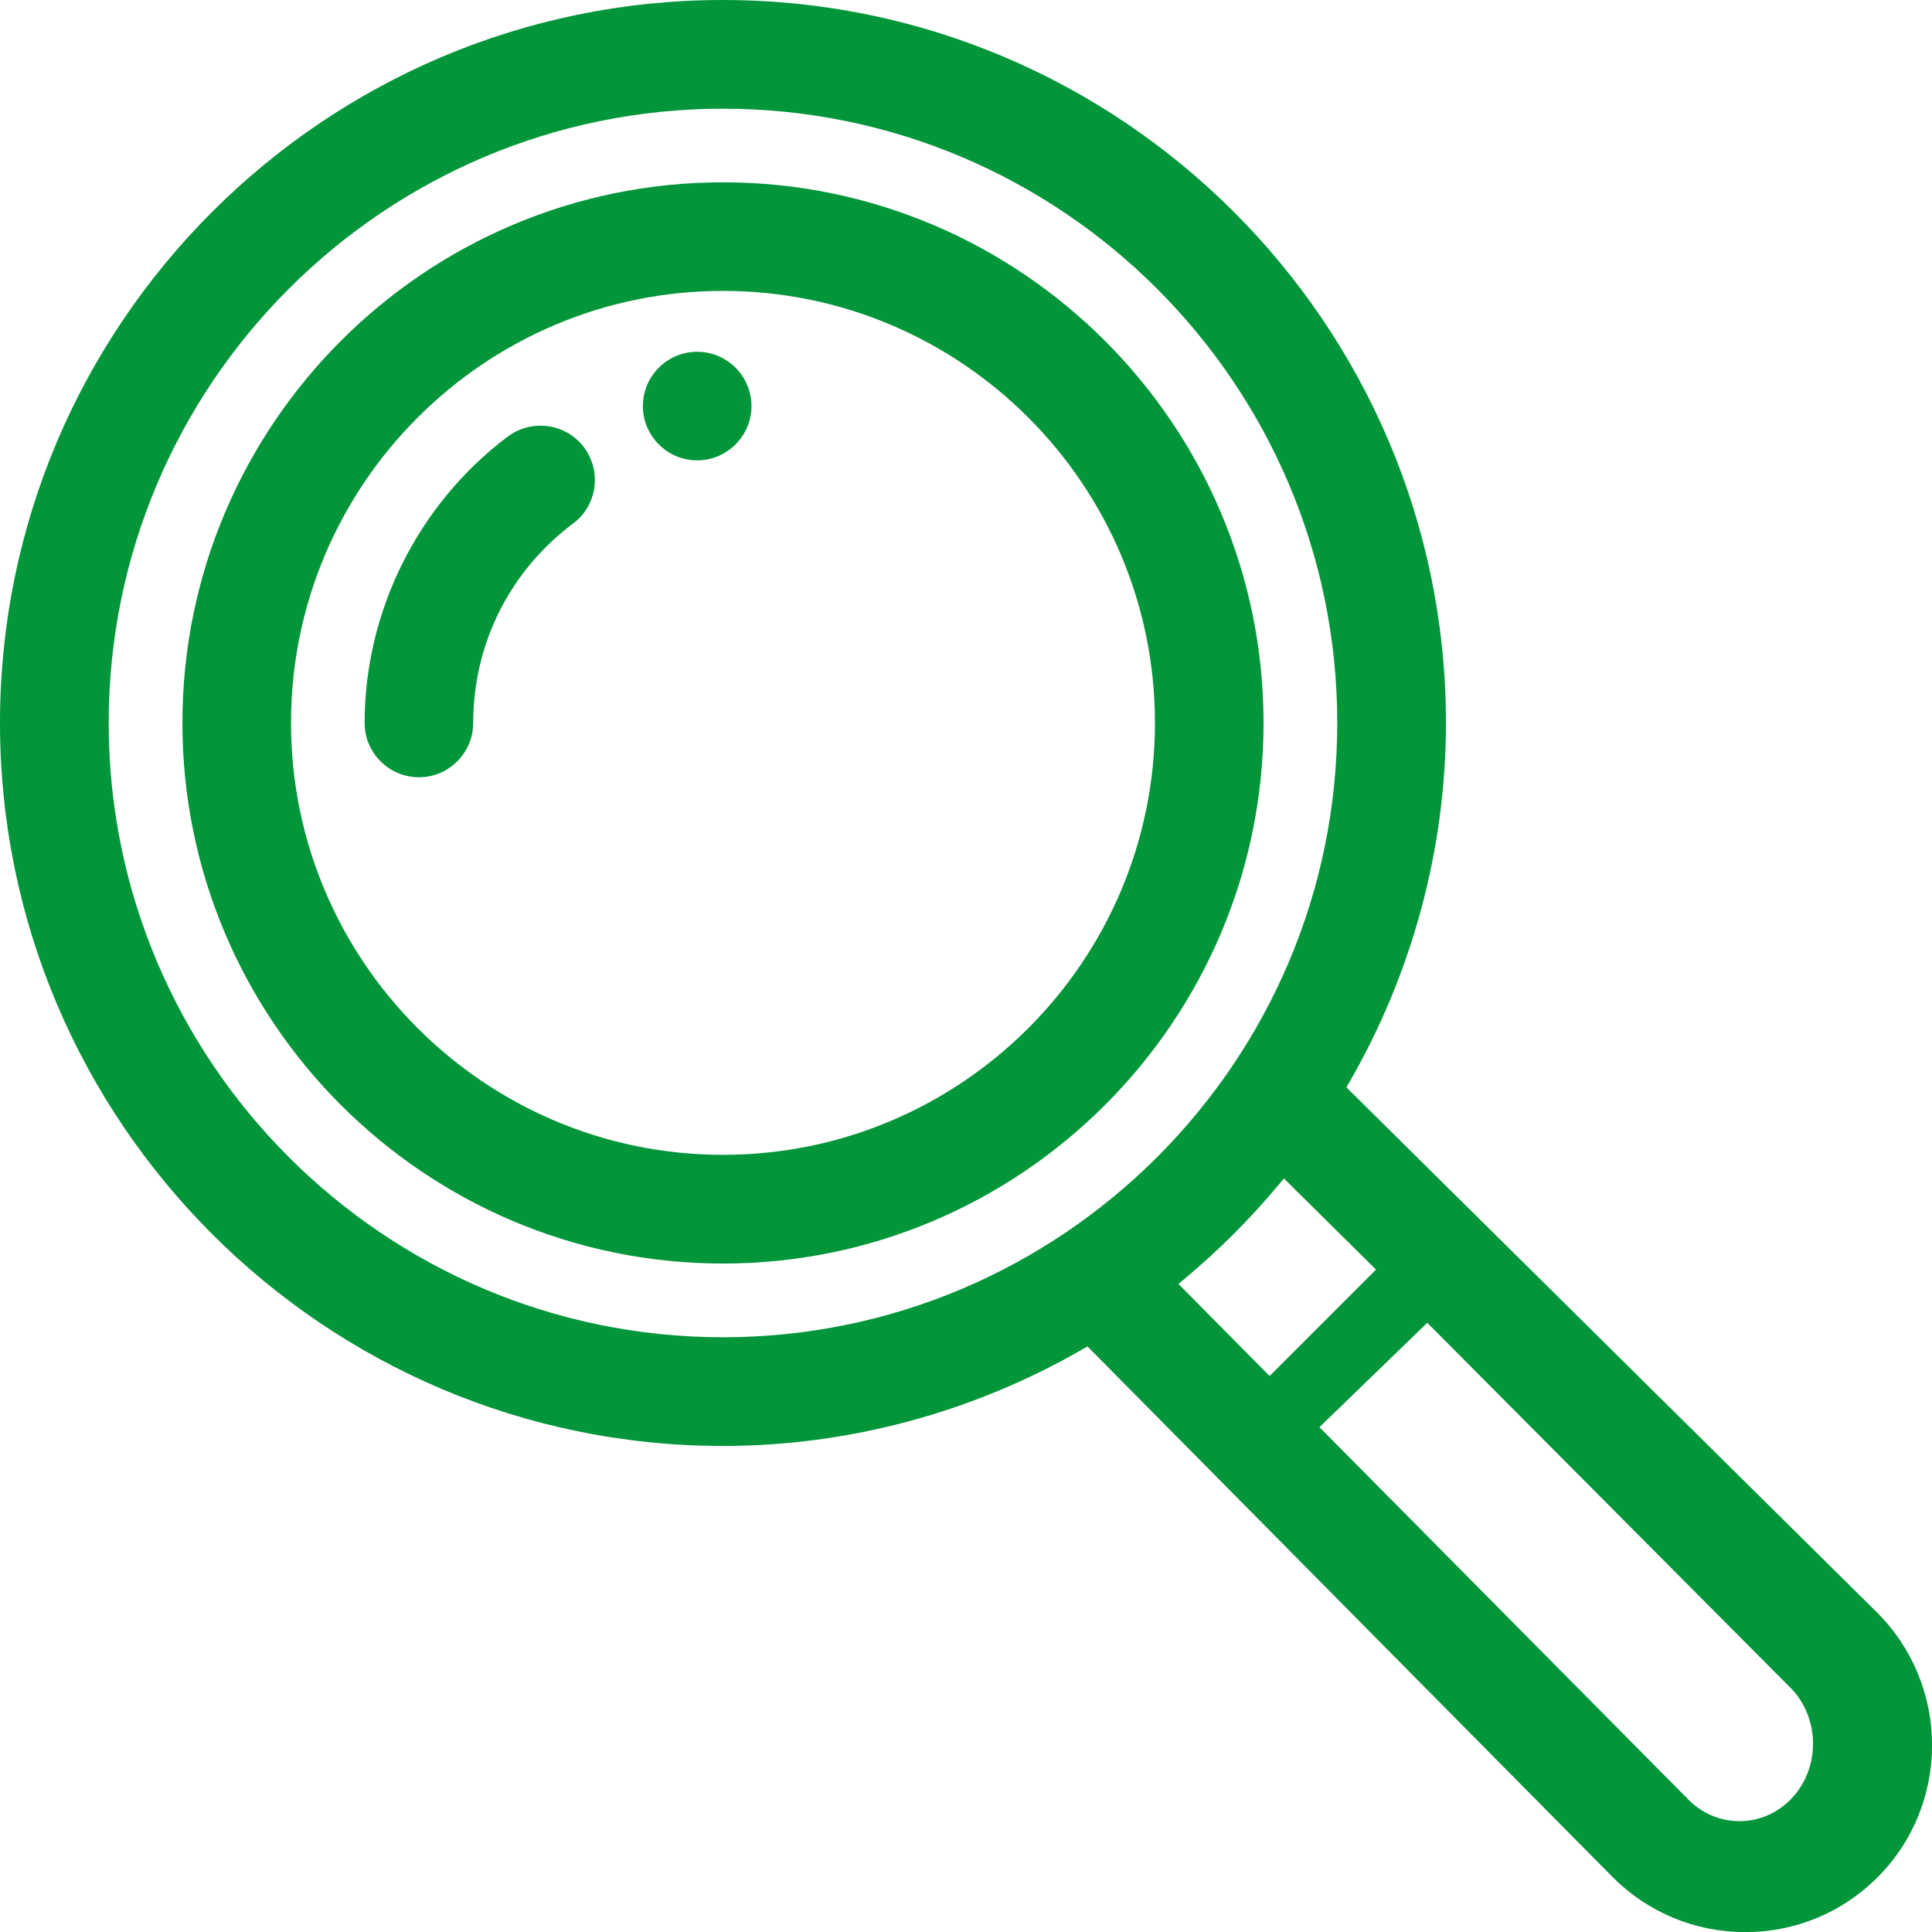
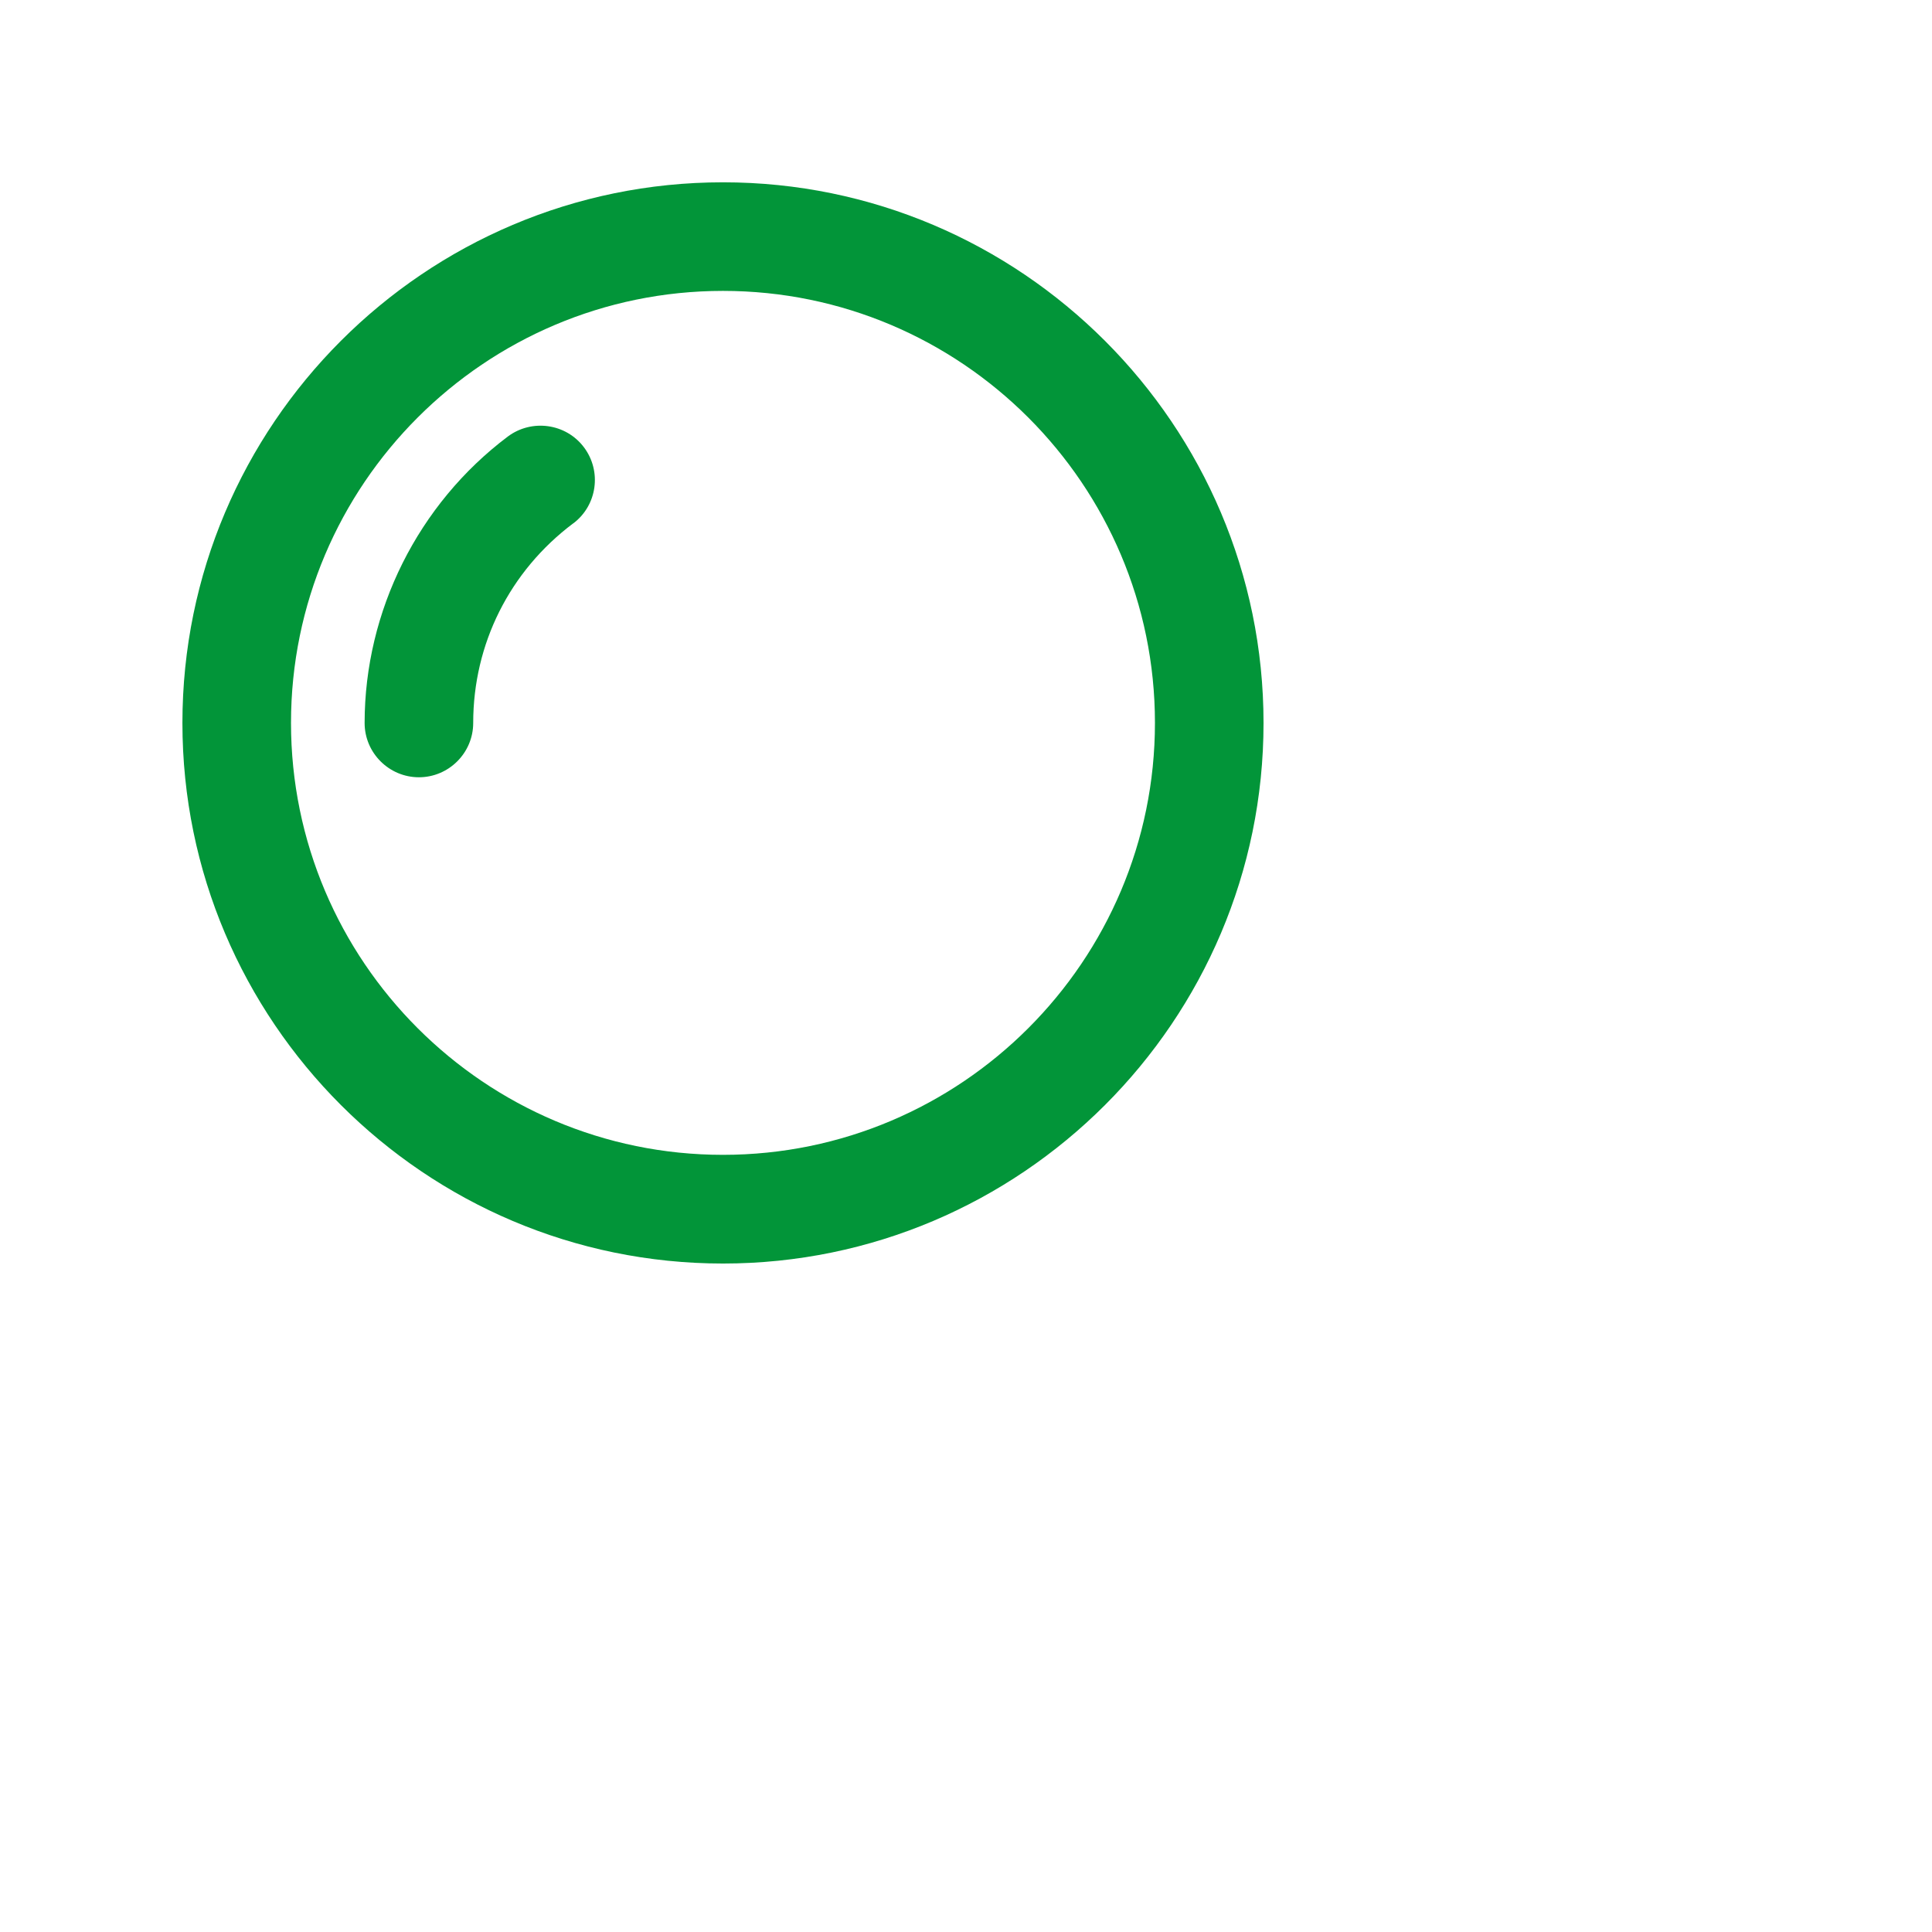
<svg xmlns="http://www.w3.org/2000/svg" id="Ebene_2" data-name="Ebene 2" viewBox="0 0 178.99 179">
  <defs>
    <style>
      .cls-1 {
        fill: #029539;
      }
    </style>
  </defs>
  <g id="Ebene_1-2" data-name="Ebene 1">
    <g>
-       <path class="cls-1" d="m64.59,32.59c-2.78,0-5.03,2.26-5.03,5.03s2.26,5.03,5.03,5.03,5.03-2.26,5.03-5.03-2.26-5.03-5.03-5.03Z" />
-       <path class="cls-1" d="m66.98,0C30.05,0,0,30.05,0,66.98s30.05,66.98,66.98,66.98c11.65,0,23.19-3.11,33.37-8.99l.4-.23,48.69,49.2c3.27,3.26,7.62,5.06,12.25,5.06s8.98-1.8,12.25-5.07c6.75-6.75,6.74-17.75-.02-24.52l-49.18-48.67.23-.4c5.88-10.18,8.99-21.72,8.99-33.37C133.96,30.05,103.91,0,66.98,0Zm98.99,156.45c2.66,2.81,2.66,7.37.02,10.16-1.29,1.36-3,2.11-4.84,2.11s-3.55-.75-4.84-2.11l-34.07-34.39,9.99-9.67,33.73,33.9Zm-38.49-38.83l-9.86,9.86-8.44-8.53.5-.42c3.2-2.66,6.18-5.64,8.85-8.85l.42-.5,8.53,8.44Zm-60.5,6.27c-31.38,0-56.91-25.53-56.91-56.91S35.6,10.07,66.98,10.07s56.91,25.53,56.91,56.91-25.53,56.91-56.91,56.91Z" />
      <path class="cls-1" d="m53.11,48.49c2.22-1.67,2.66-4.83.99-7.05-1.66-2.21-4.82-2.66-7.05-1-8.31,6.25-13.27,16.17-13.27,26.54,0,2.77,2.26,5.03,5.03,5.03s5.03-2.26,5.03-5.03c0-7.33,3.38-14.07,9.26-18.49Z" />
      <path class="cls-1" d="m66.98,16.89c-27.62,0-50.08,22.47-50.08,50.09s22.47,50.08,50.08,50.08,50.08-22.47,50.08-50.08-22.47-50.09-50.08-50.09Zm0,90.1c-22.07,0-40.02-17.95-40.02-40.02s17.95-40.02,40.02-40.02,40.02,17.95,40.02,40.02-17.95,40.02-40.02,40.02Z" />
    </g>
  </g>
</svg>